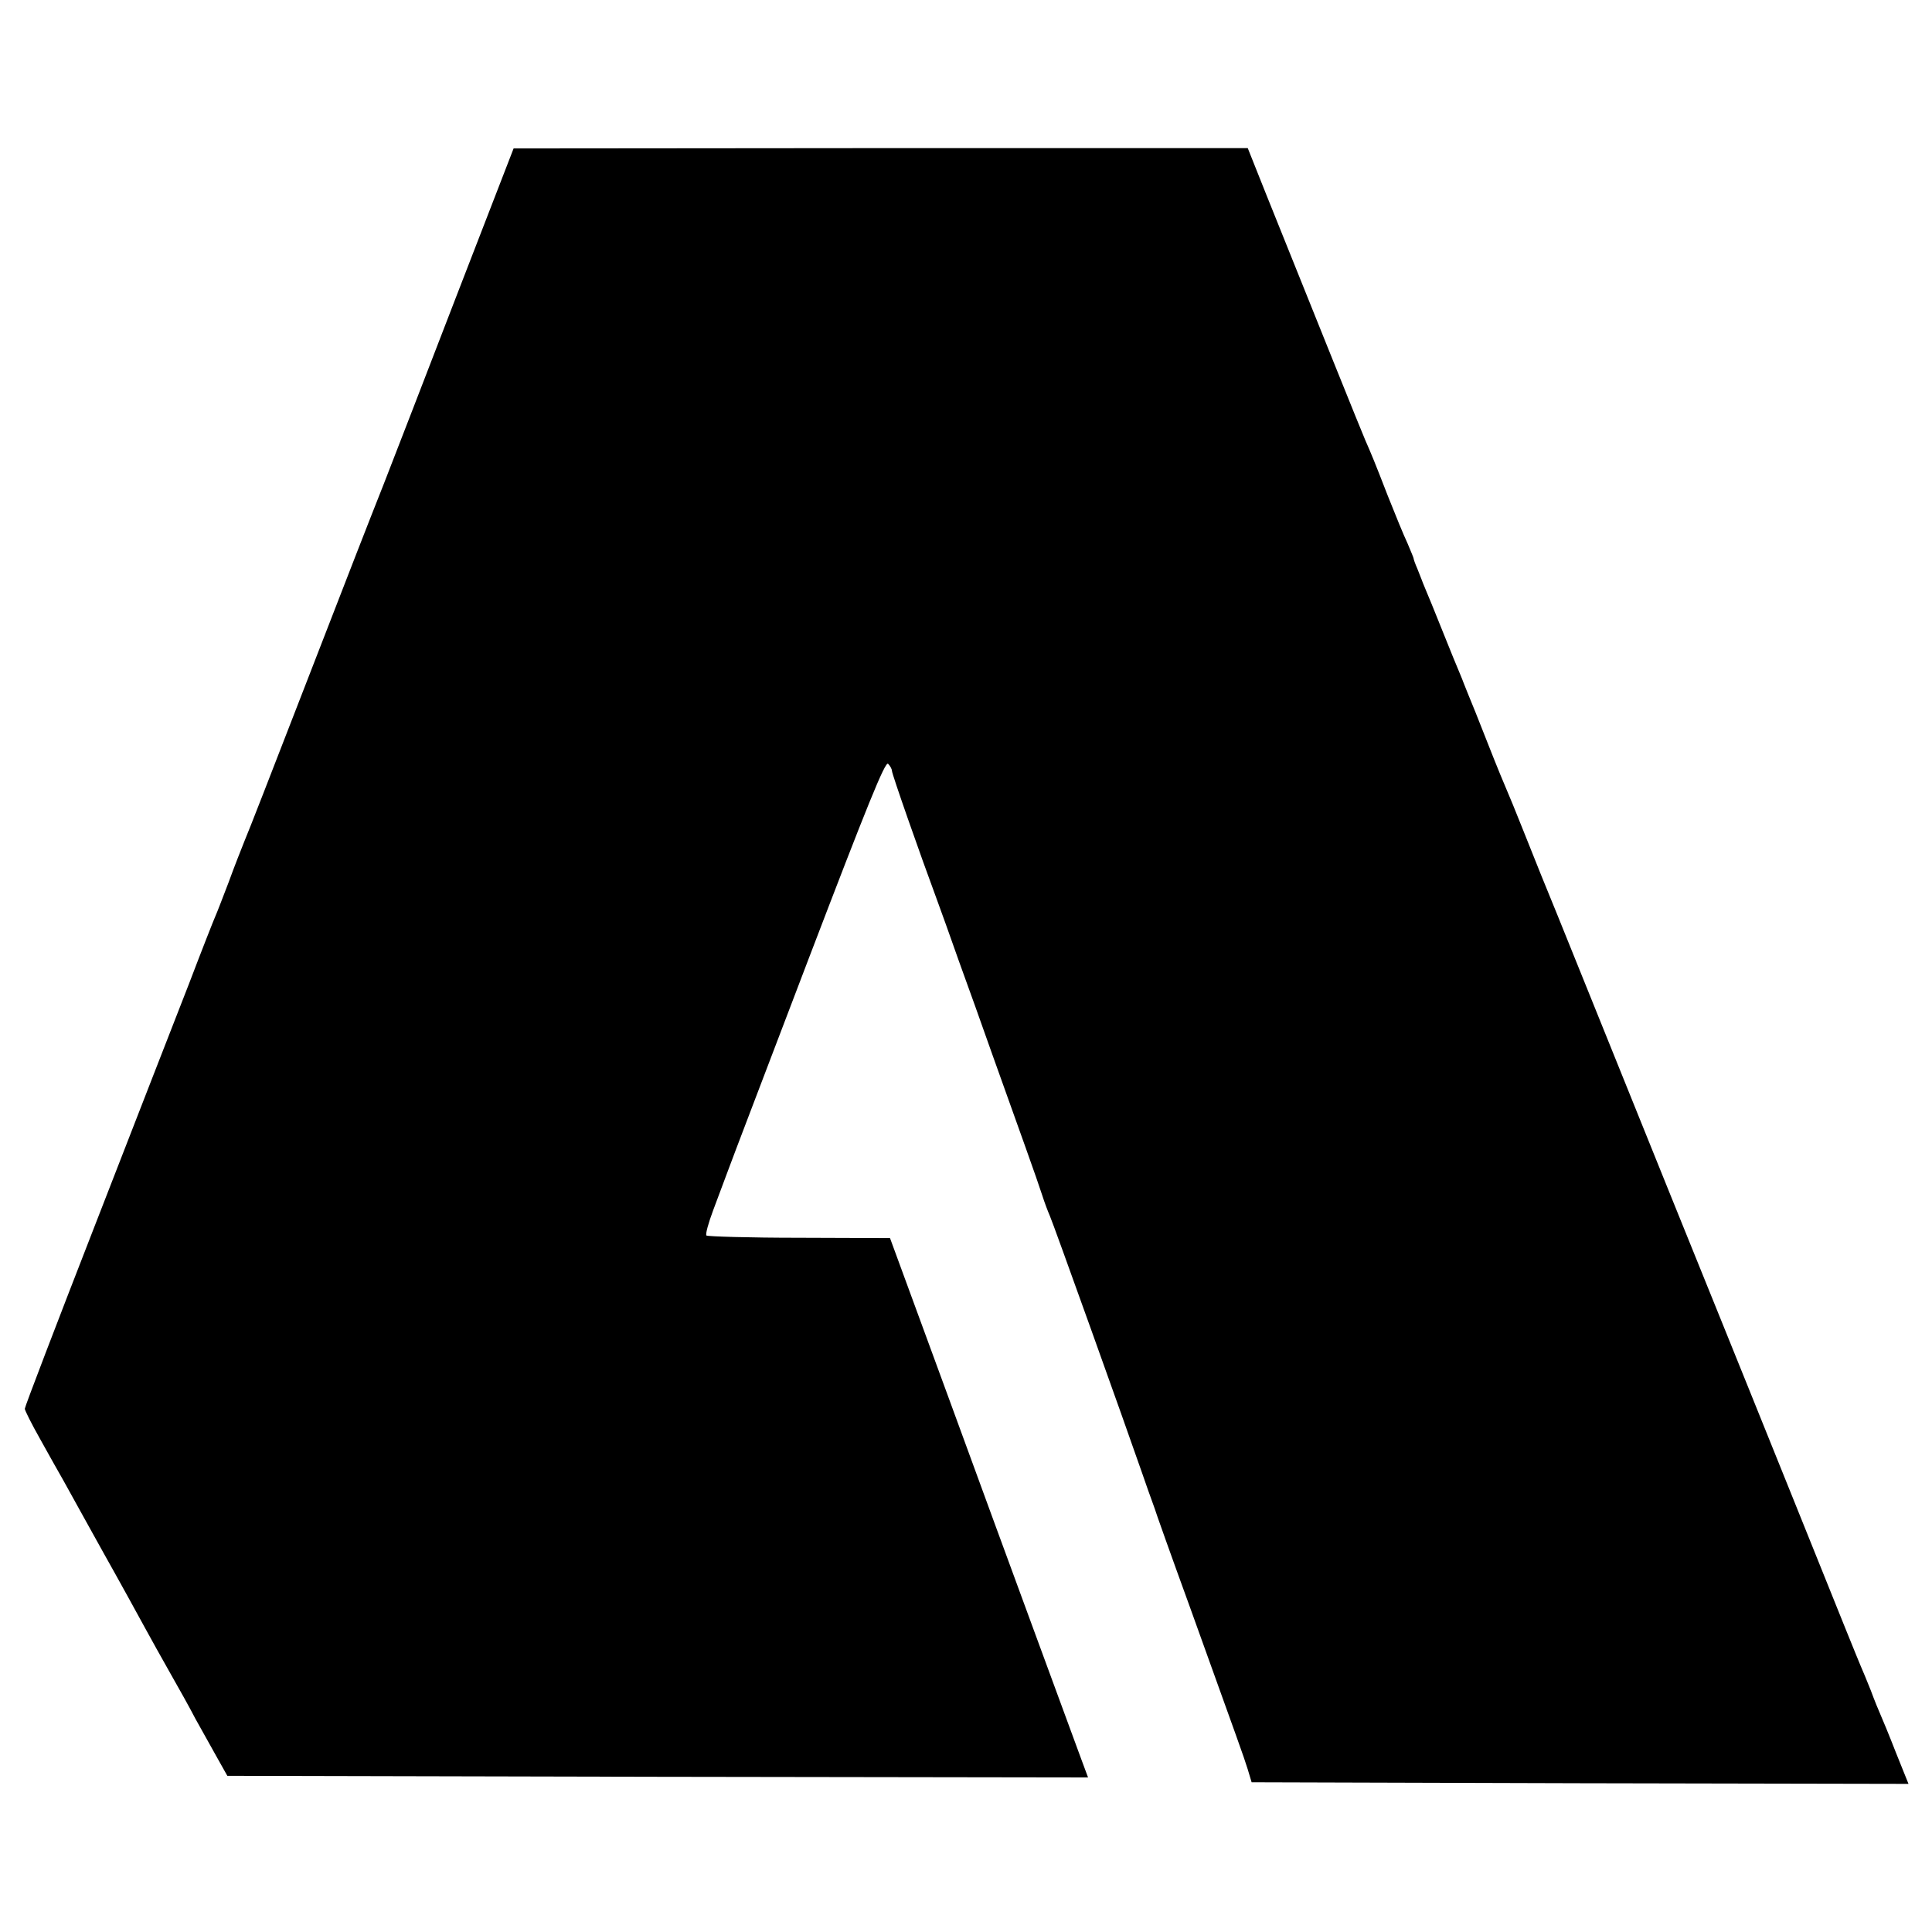
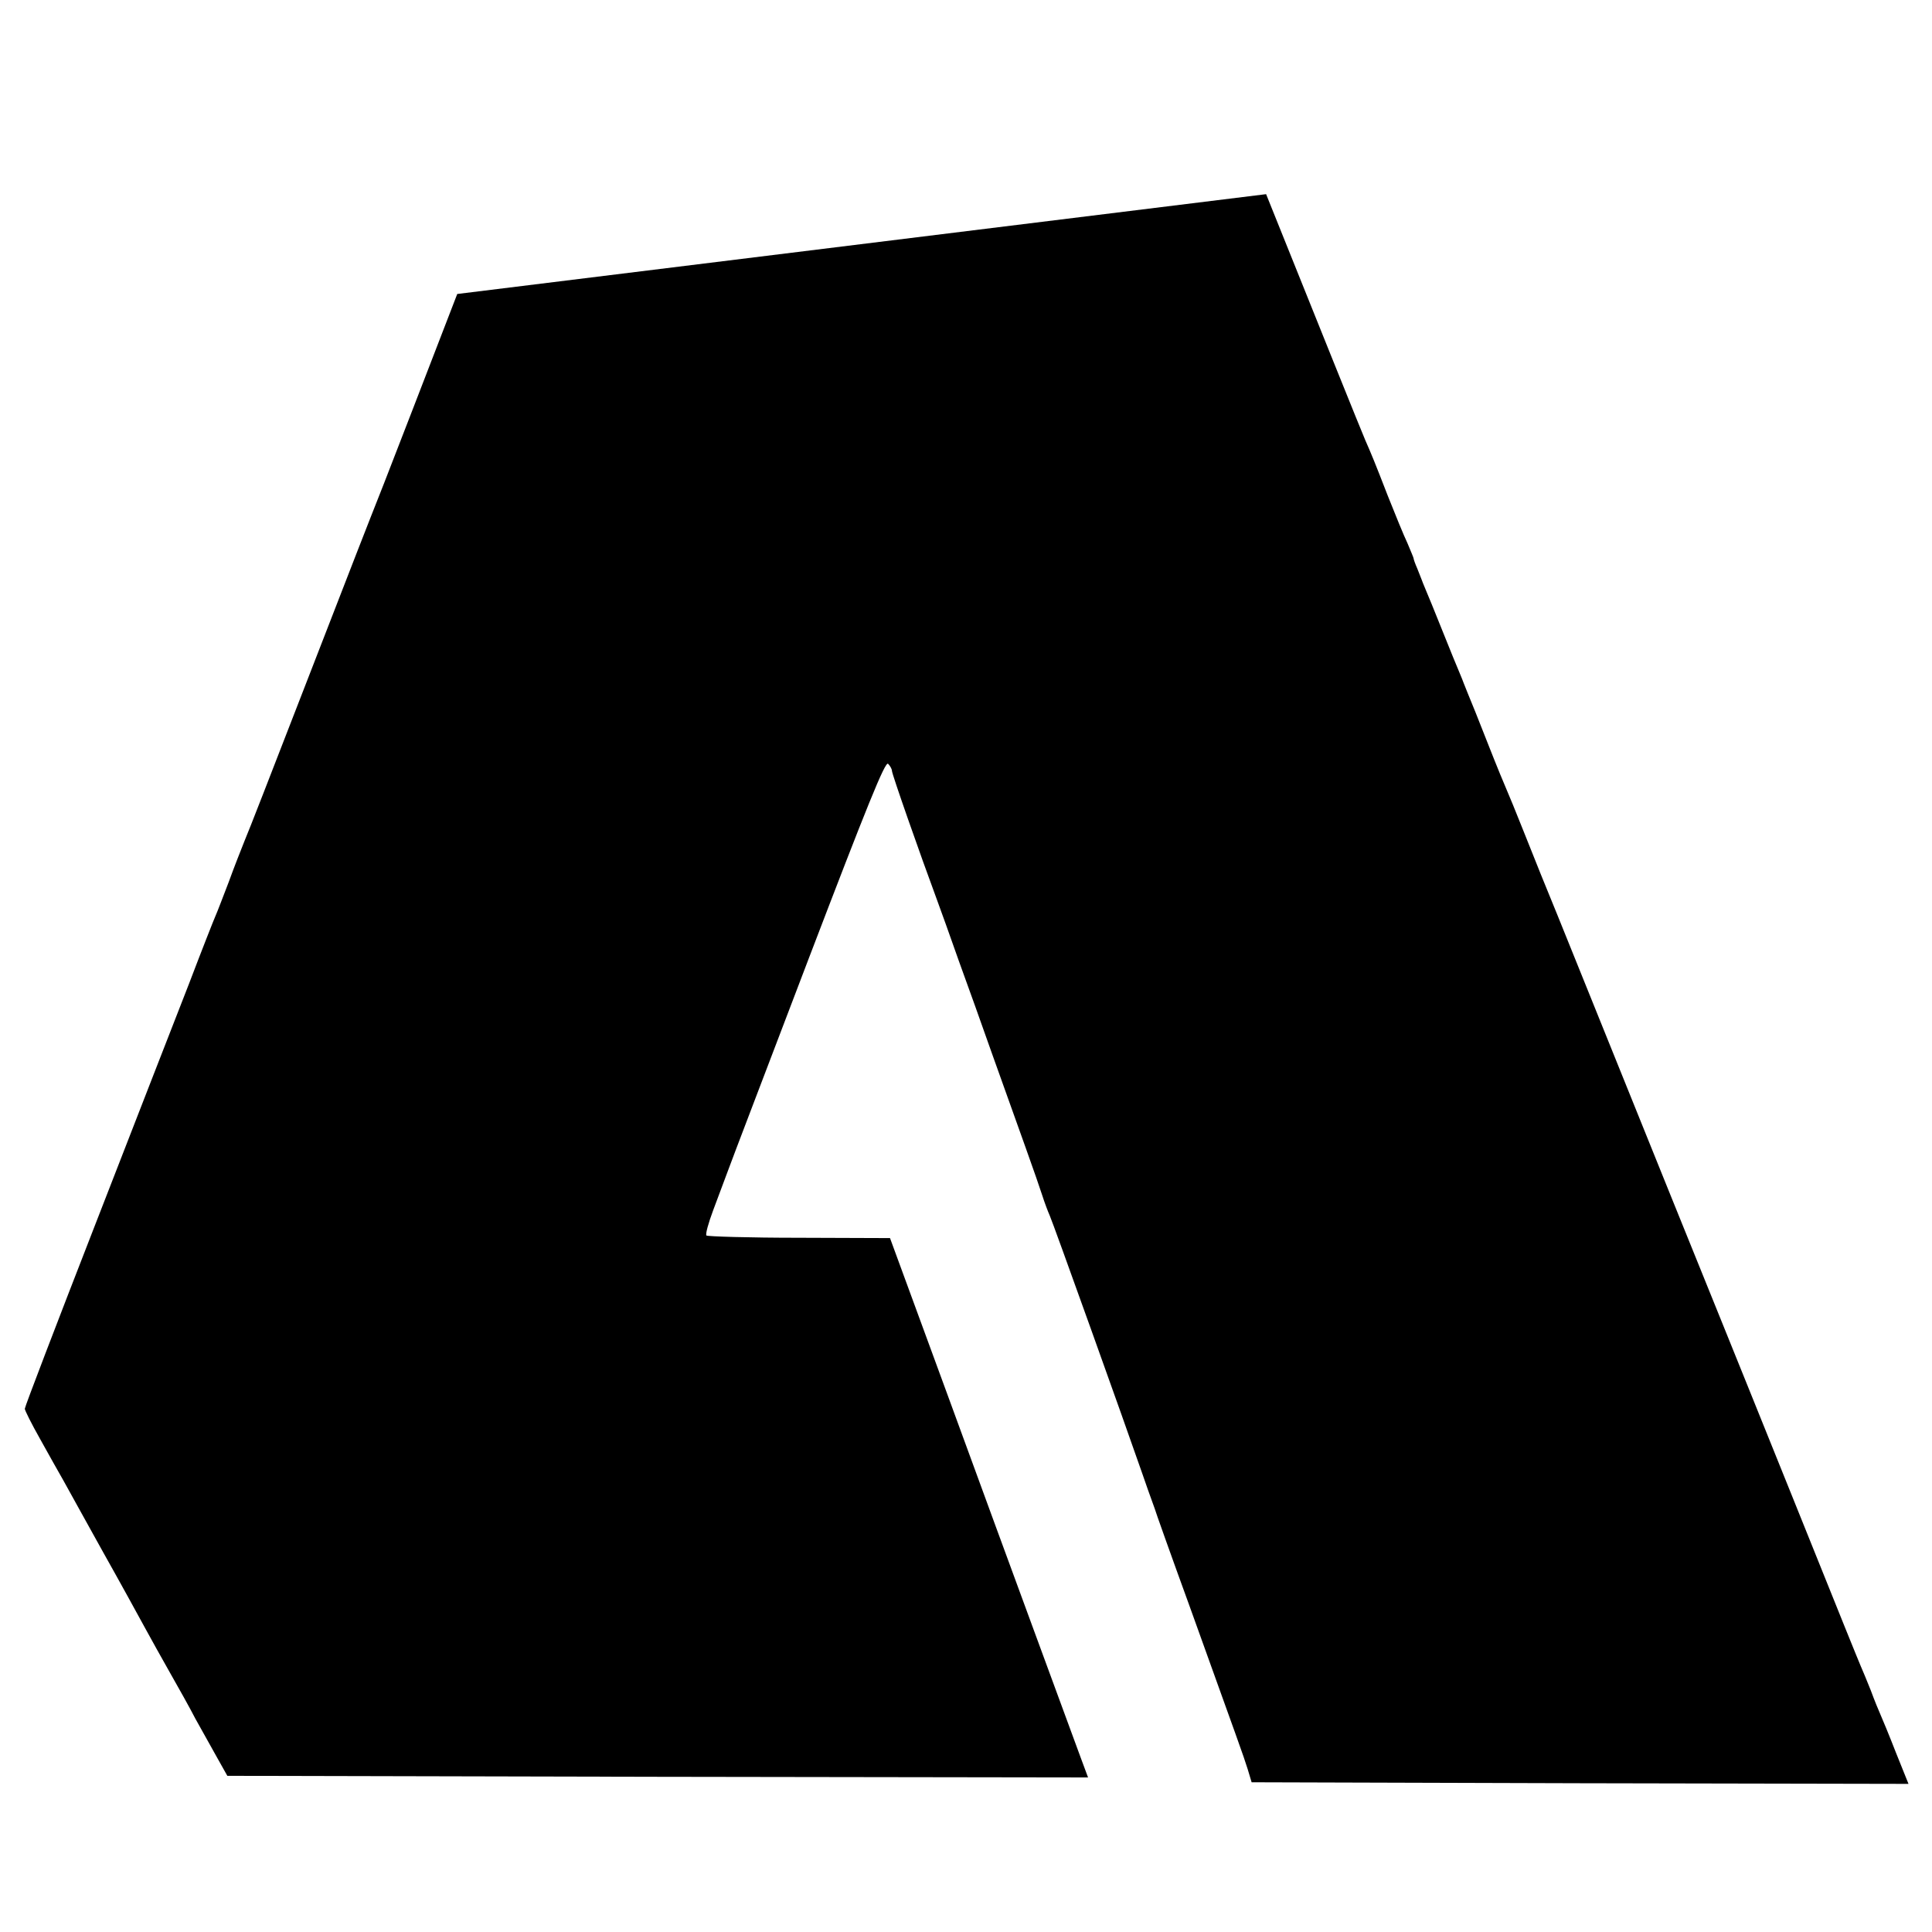
<svg xmlns="http://www.w3.org/2000/svg" version="1.0" width="600pt" height="600pt" viewBox="0 0 600 600" preserveAspectRatio="xMidYMid meet">
  <g transform="translate(0,600) scale(0.1,-0.1)" fill="#000000" stroke="none">
-     <path d="M1420 5087 c-96 -249 -198 -513 -227 -587 -66 -167 -76 -193 -263 -675 -83 -214 -159 -410 -170 -435 -10 -25 -33 -83 -50 -130 -18 -47 -36 -94 -41 -105 -5 -11 -42 -105 -82 -210 -41 -104 -172 -442 -292 -750 -120 -308 -218 -564 -218 -570 0 -5 21 -47 47 -93 25 -45 58 -104 73 -130 14 -26 70 -126 123 -222 54 -96 112 -202 130 -235 18 -33 53 -96 78 -140 25 -44 61 -108 79 -143 19 -34 49 -88 67 -120 l32 -57 1336 -3 1337 -2 -23 62 c-34 93 -213 578 -414 1128 l-178 485 -282 1 c-155 0 -285 4 -288 7 -4 3 6 39 21 79 15 40 36 96 46 123 10 28 124 326 252 662 179 468 236 610 245 601 7 -7 12 -17 12 -22 0 -10 87 -258 140 -401 10 -27 41 -113 68 -190 28 -77 74 -205 102 -285 88 -246 141 -393 156 -440 8 -25 19 -54 24 -65 9 -19 234 -647 287 -800 13 -38 27 -77 30 -85 3 -8 7 -19 9 -25 1 -5 50 -143 109 -305 152 -423 166 -460 180 -505 l12 -40 1020 -3 1020 -2 -39 97 c-21 54 -43 107 -48 118 -5 11 -19 45 -30 75 -12 30 -26 64 -31 75 -13 31 -46 112 -214 530 -87 215 -186 462 -222 550 -83 204 -211 522 -398 985 -81 201 -153 379 -160 395 -7 17 -31 77 -54 135 -23 58 -46 114 -51 125 -5 11 -32 76 -59 145 -27 69 -55 139 -62 155 -7 17 -13 32 -14 35 -1 3 -6 16 -12 30 -6 14 -30 72 -53 130 -23 58 -47 116 -53 130 -6 14 -11 27 -12 30 -1 3 -7 18 -13 33 -7 16 -12 30 -12 33 0 2 -9 23 -19 47 -11 23 -38 89 -61 147 -41 106 -52 132 -70 173 -9 20 -153 378 -308 764 l-57 143 -1140 0 -1140 -1 -175 -452z" />
+     <path d="M1420 5087 c-96 -249 -198 -513 -227 -587 -66 -167 -76 -193 -263 -675 -83 -214 -159 -410 -170 -435 -10 -25 -33 -83 -50 -130 -18 -47 -36 -94 -41 -105 -5 -11 -42 -105 -82 -210 -41 -104 -172 -442 -292 -750 -120 -308 -218 -564 -218 -570 0 -5 21 -47 47 -93 25 -45 58 -104 73 -130 14 -26 70 -126 123 -222 54 -96 112 -202 130 -235 18 -33 53 -96 78 -140 25 -44 61 -108 79 -143 19 -34 49 -88 67 -120 l32 -57 1336 -3 1337 -2 -23 62 c-34 93 -213 578 -414 1128 l-178 485 -282 1 c-155 0 -285 4 -288 7 -4 3 6 39 21 79 15 40 36 96 46 123 10 28 124 326 252 662 179 468 236 610 245 601 7 -7 12 -17 12 -22 0 -10 87 -258 140 -401 10 -27 41 -113 68 -190 28 -77 74 -205 102 -285 88 -246 141 -393 156 -440 8 -25 19 -54 24 -65 9 -19 234 -647 287 -800 13 -38 27 -77 30 -85 3 -8 7 -19 9 -25 1 -5 50 -143 109 -305 152 -423 166 -460 180 -505 l12 -40 1020 -3 1020 -2 -39 97 c-21 54 -43 107 -48 118 -5 11 -19 45 -30 75 -12 30 -26 64 -31 75 -13 31 -46 112 -214 530 -87 215 -186 462 -222 550 -83 204 -211 522 -398 985 -81 201 -153 379 -160 395 -7 17 -31 77 -54 135 -23 58 -46 114 -51 125 -5 11 -32 76 -59 145 -27 69 -55 139 -62 155 -7 17 -13 32 -14 35 -1 3 -6 16 -12 30 -6 14 -30 72 -53 130 -23 58 -47 116 -53 130 -6 14 -11 27 -12 30 -1 3 -7 18 -13 33 -7 16 -12 30 -12 33 0 2 -9 23 -19 47 -11 23 -38 89 -61 147 -41 106 -52 132 -70 173 -9 20 -153 378 -308 764 z" />
  </g>
</svg>